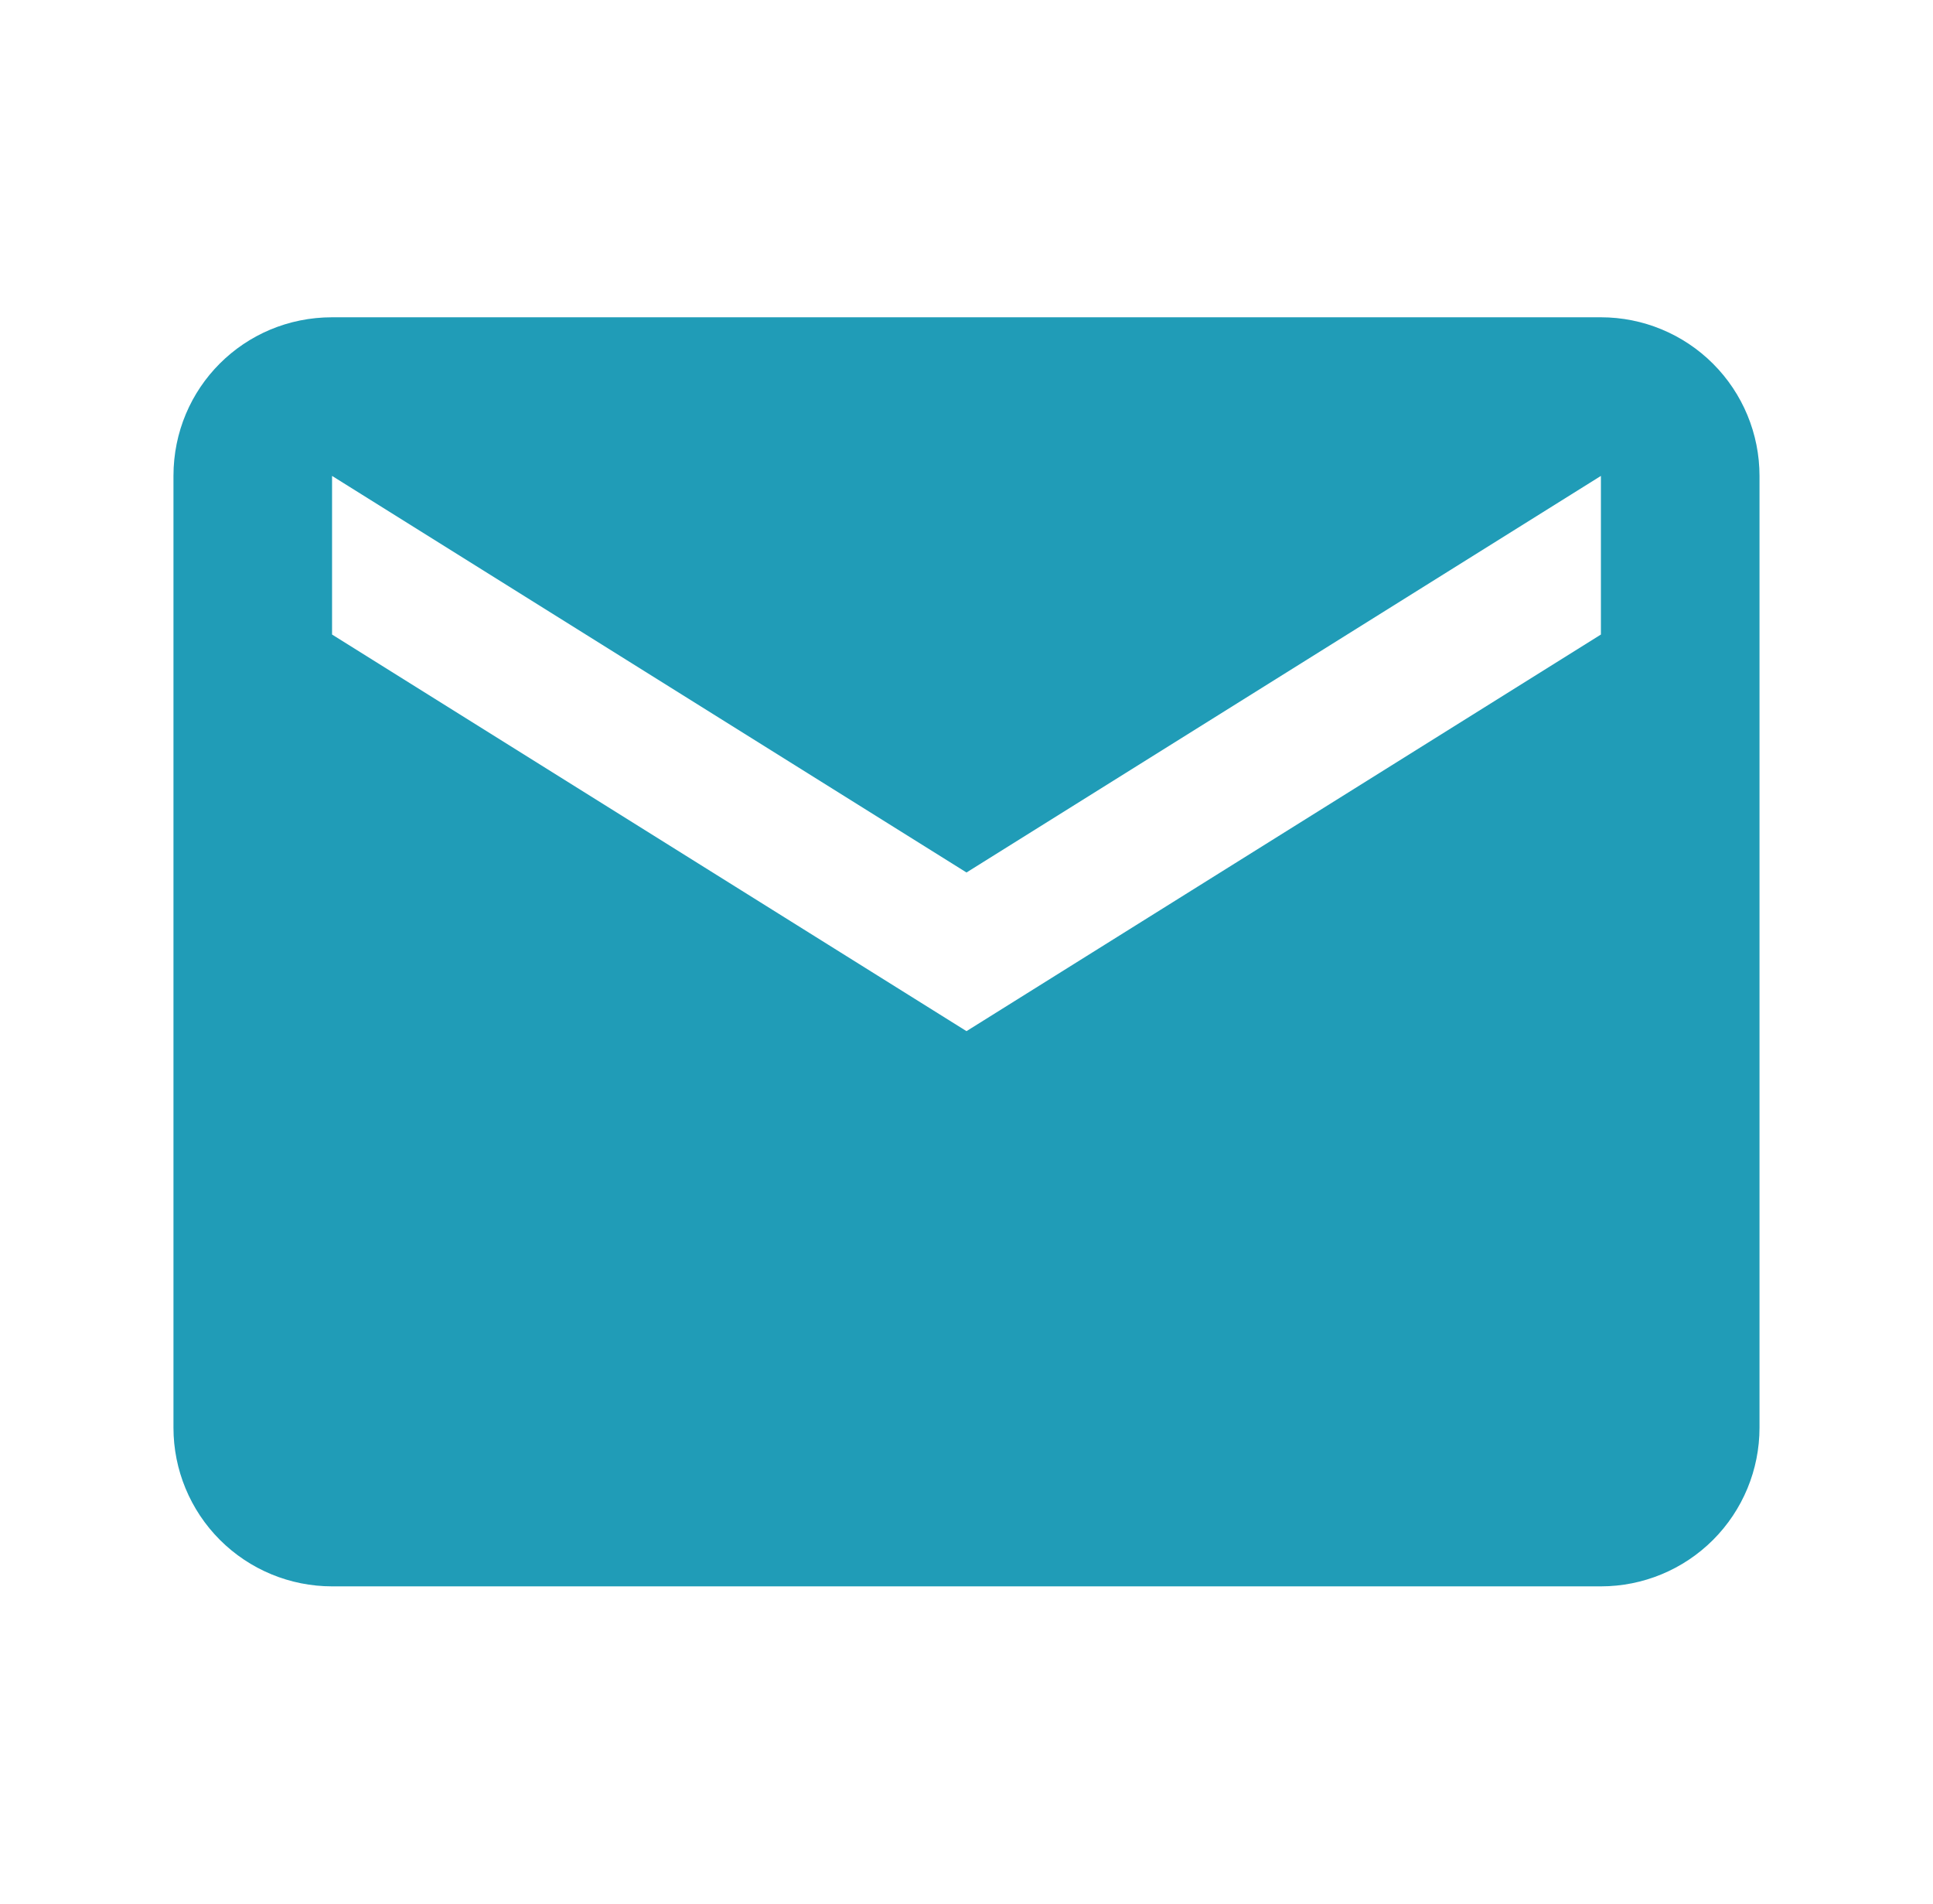
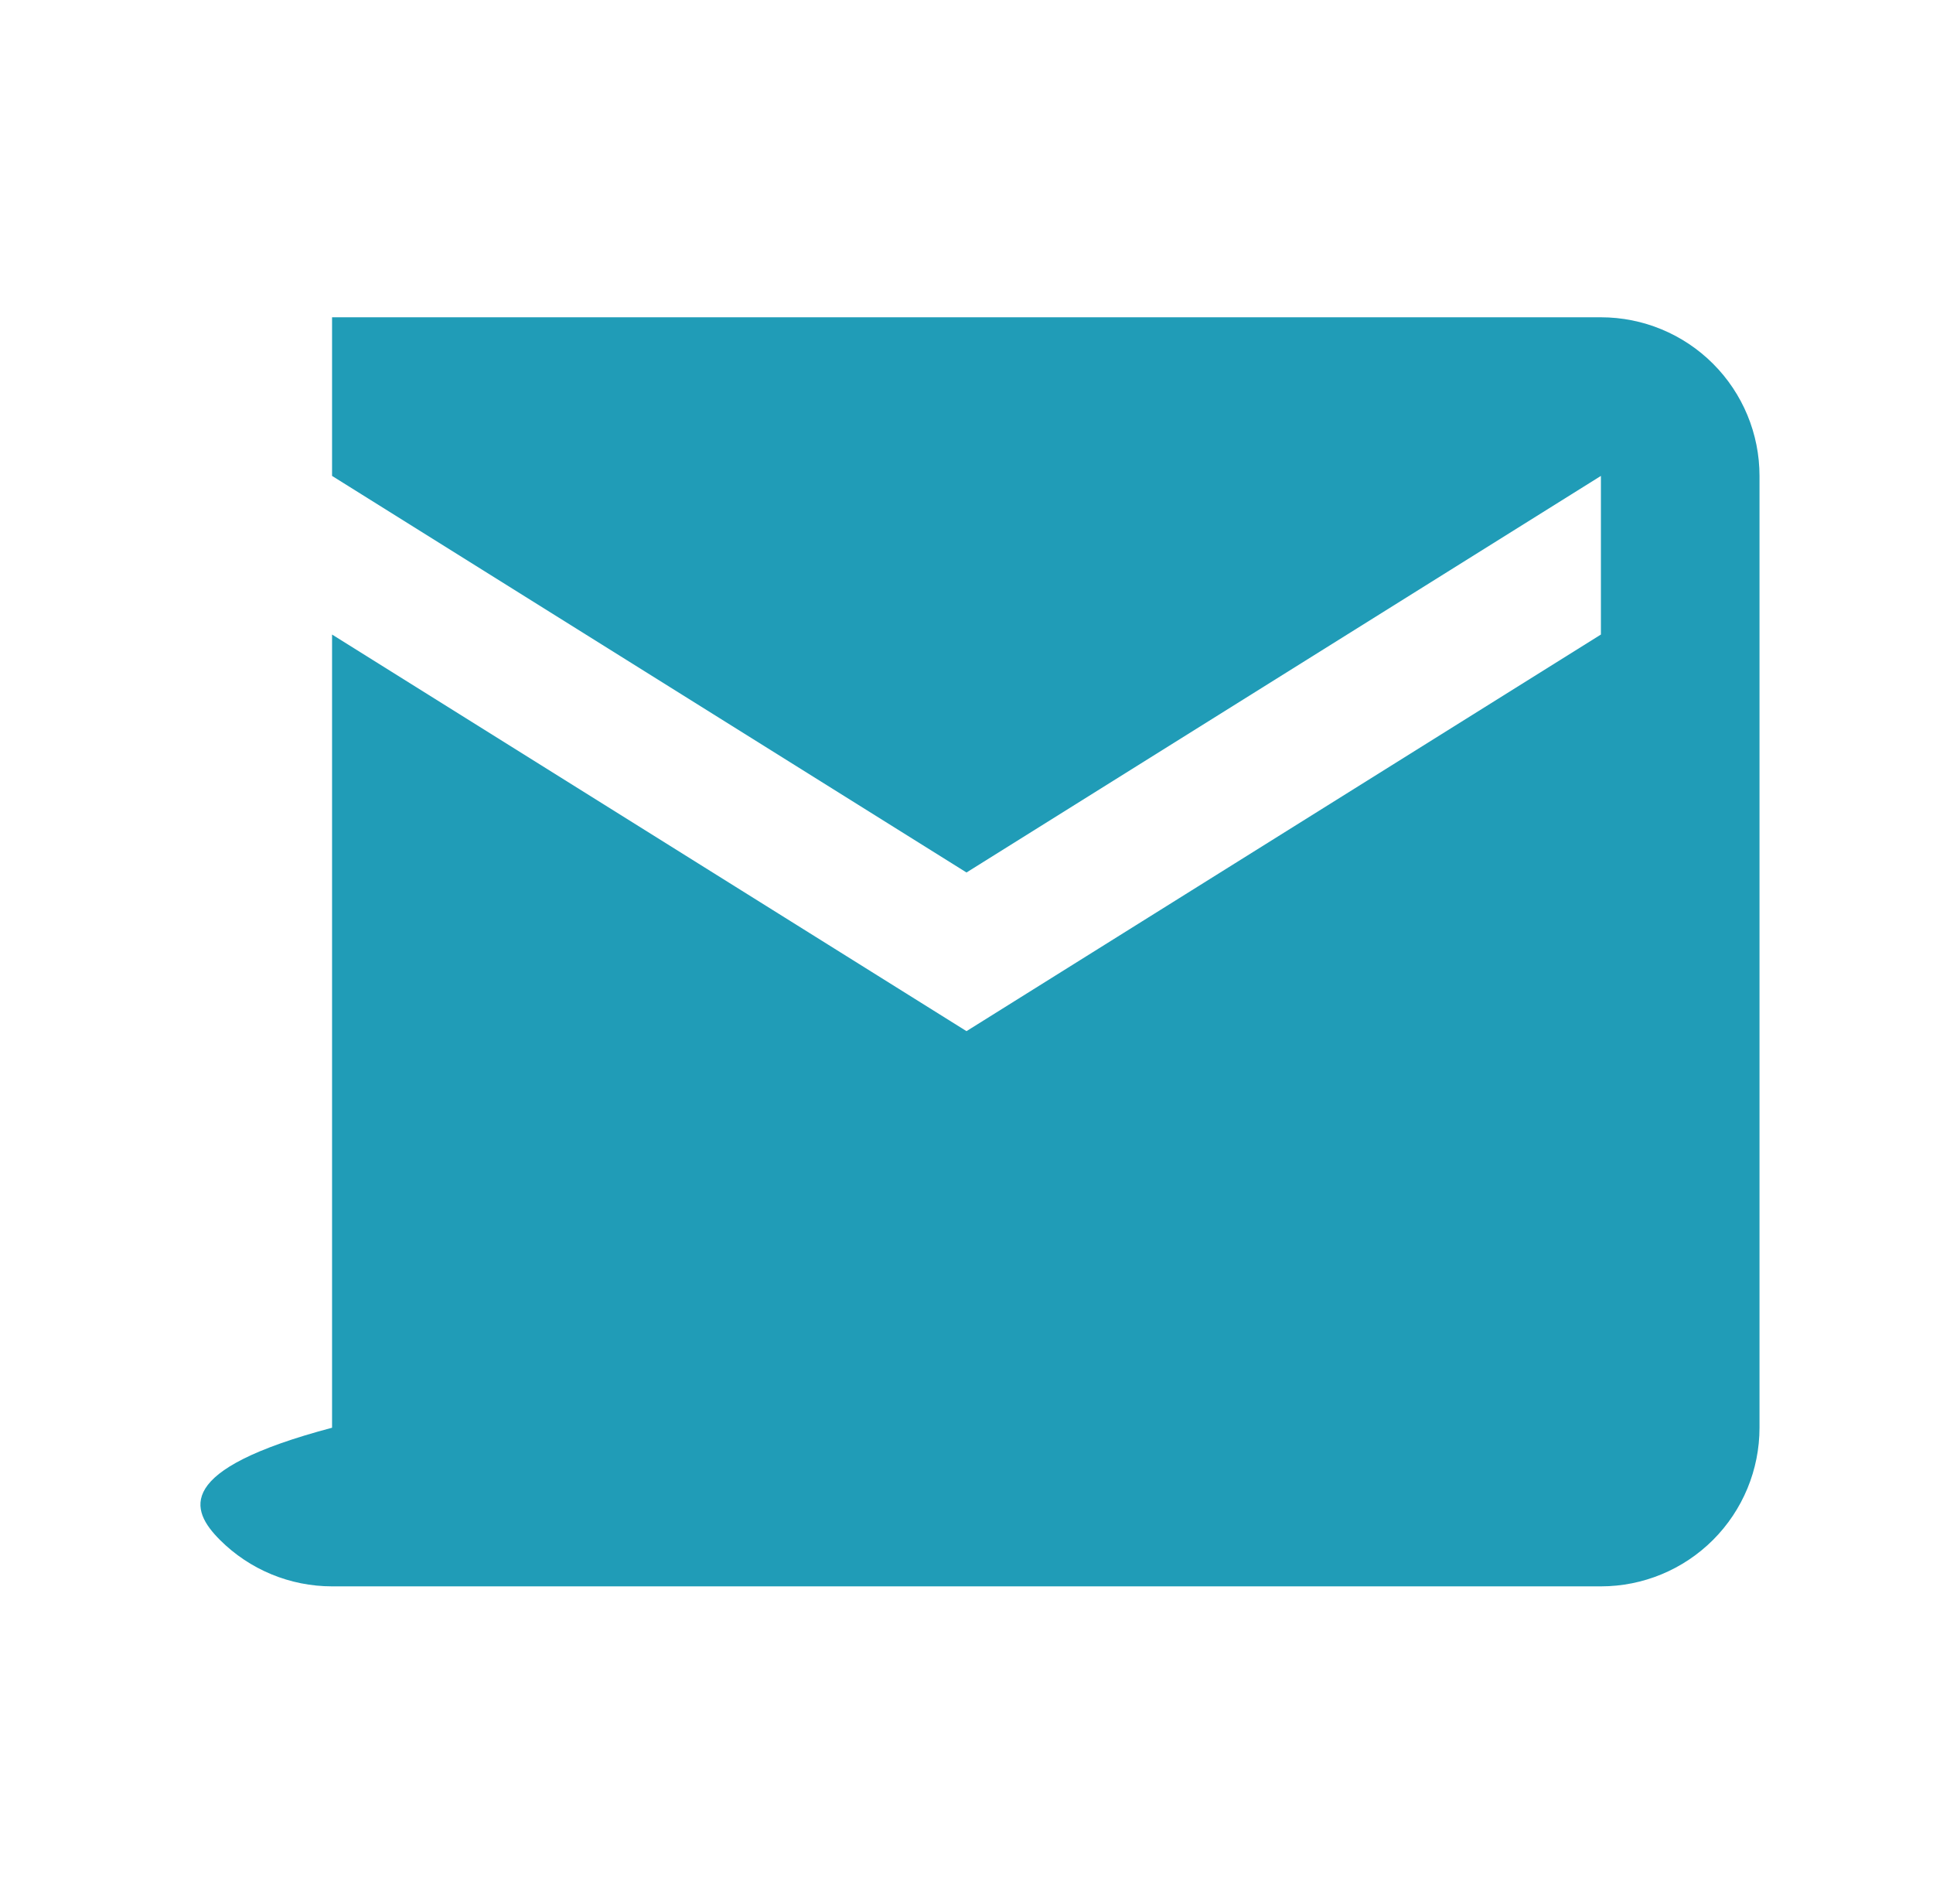
<svg xmlns="http://www.w3.org/2000/svg" width="65" height="64" viewBox="0 0 65 64" fill="none">
-   <path d="M53.833 21.333L32.5 34.667L11.166 21.333V16L32.5 29.333L53.833 16M53.833 10.667H11.166C8.206 10.667 5.833 13.04 5.833 16V48C5.833 49.414 6.395 50.771 7.395 51.771C8.395 52.771 9.752 53.333 11.166 53.333H53.833C55.248 53.333 56.604 52.771 57.604 51.771C58.604 50.771 59.166 49.414 59.166 48V16C59.166 14.585 58.604 13.229 57.604 12.229C56.604 11.229 55.248 10.667 53.833 10.667Z" fill="#209CB7" />
+   <path d="M53.833 21.333L32.5 34.667L11.166 21.333V16L32.5 29.333L53.833 16M53.833 10.667H11.166V48C5.833 49.414 6.395 50.771 7.395 51.771C8.395 52.771 9.752 53.333 11.166 53.333H53.833C55.248 53.333 56.604 52.771 57.604 51.771C58.604 50.771 59.166 49.414 59.166 48V16C59.166 14.585 58.604 13.229 57.604 12.229C56.604 11.229 55.248 10.667 53.833 10.667Z" fill="#209CB7" />
</svg>